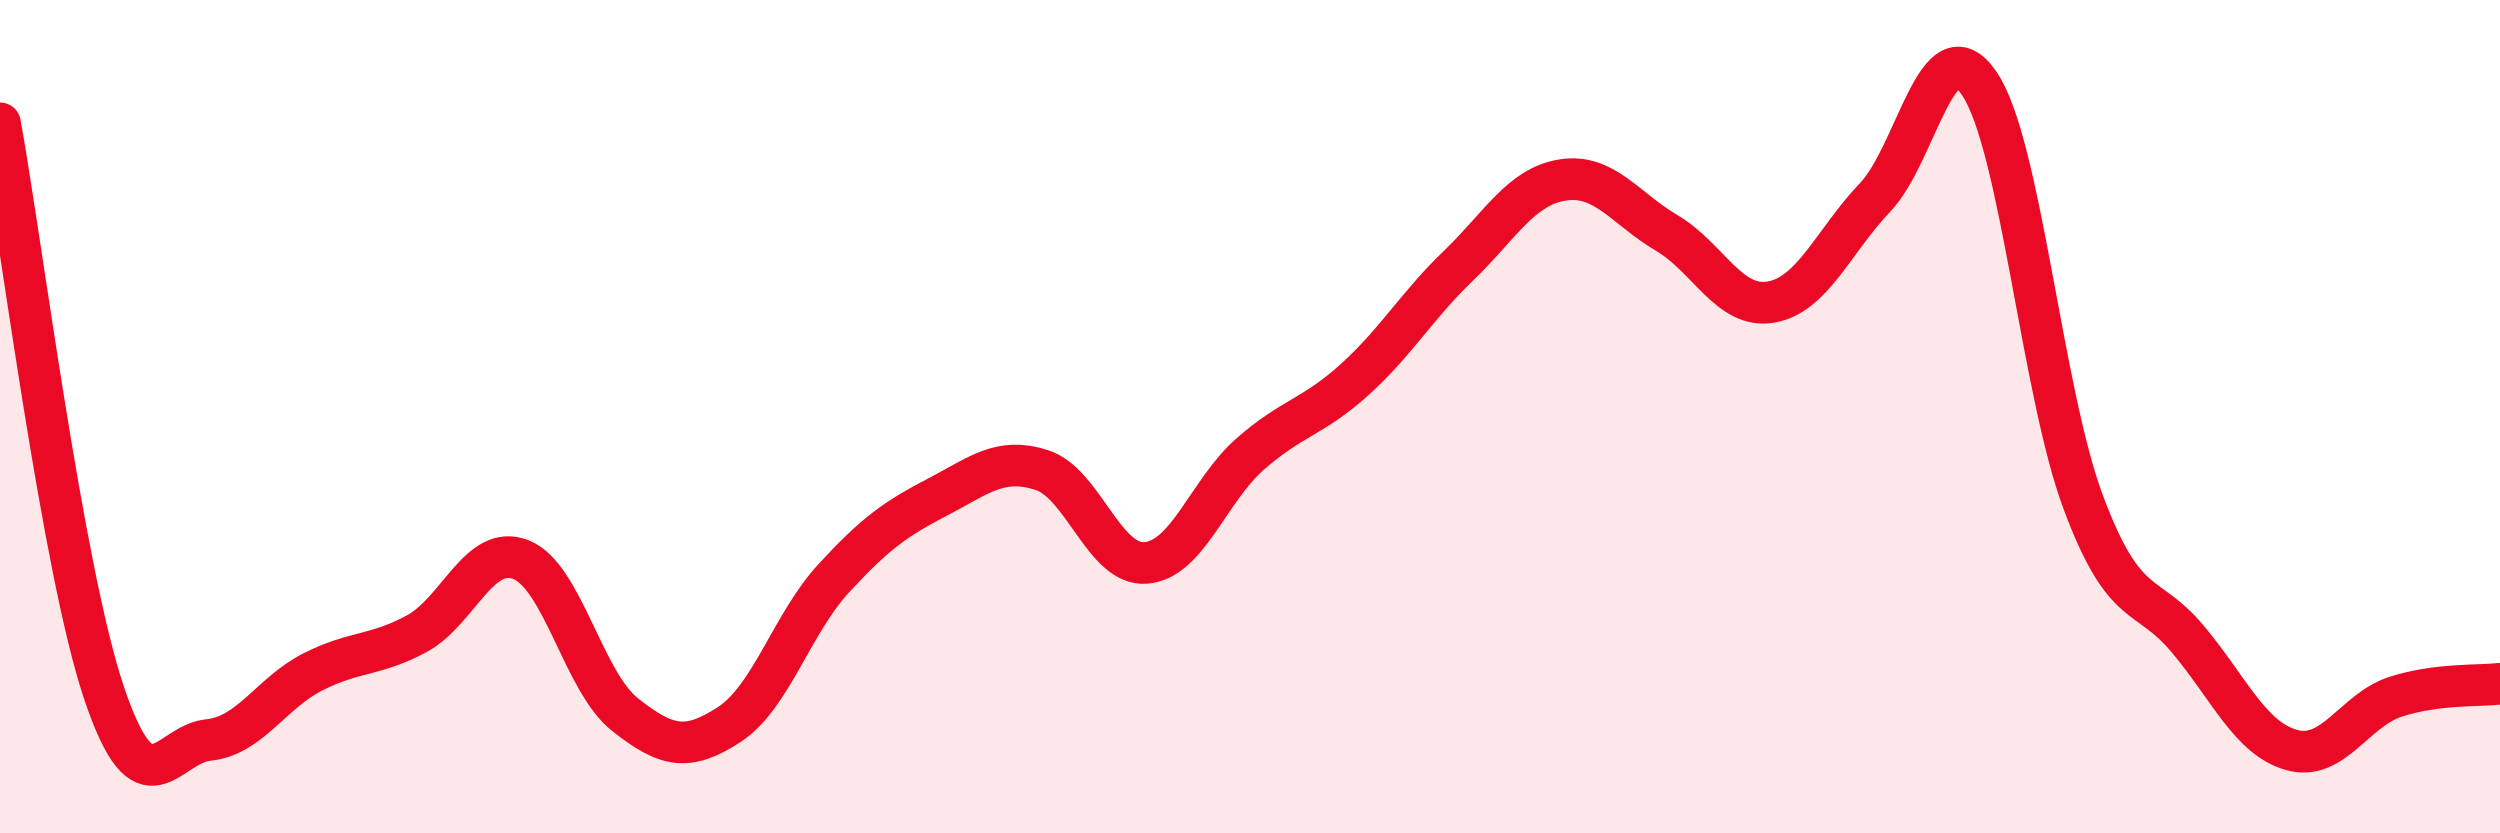
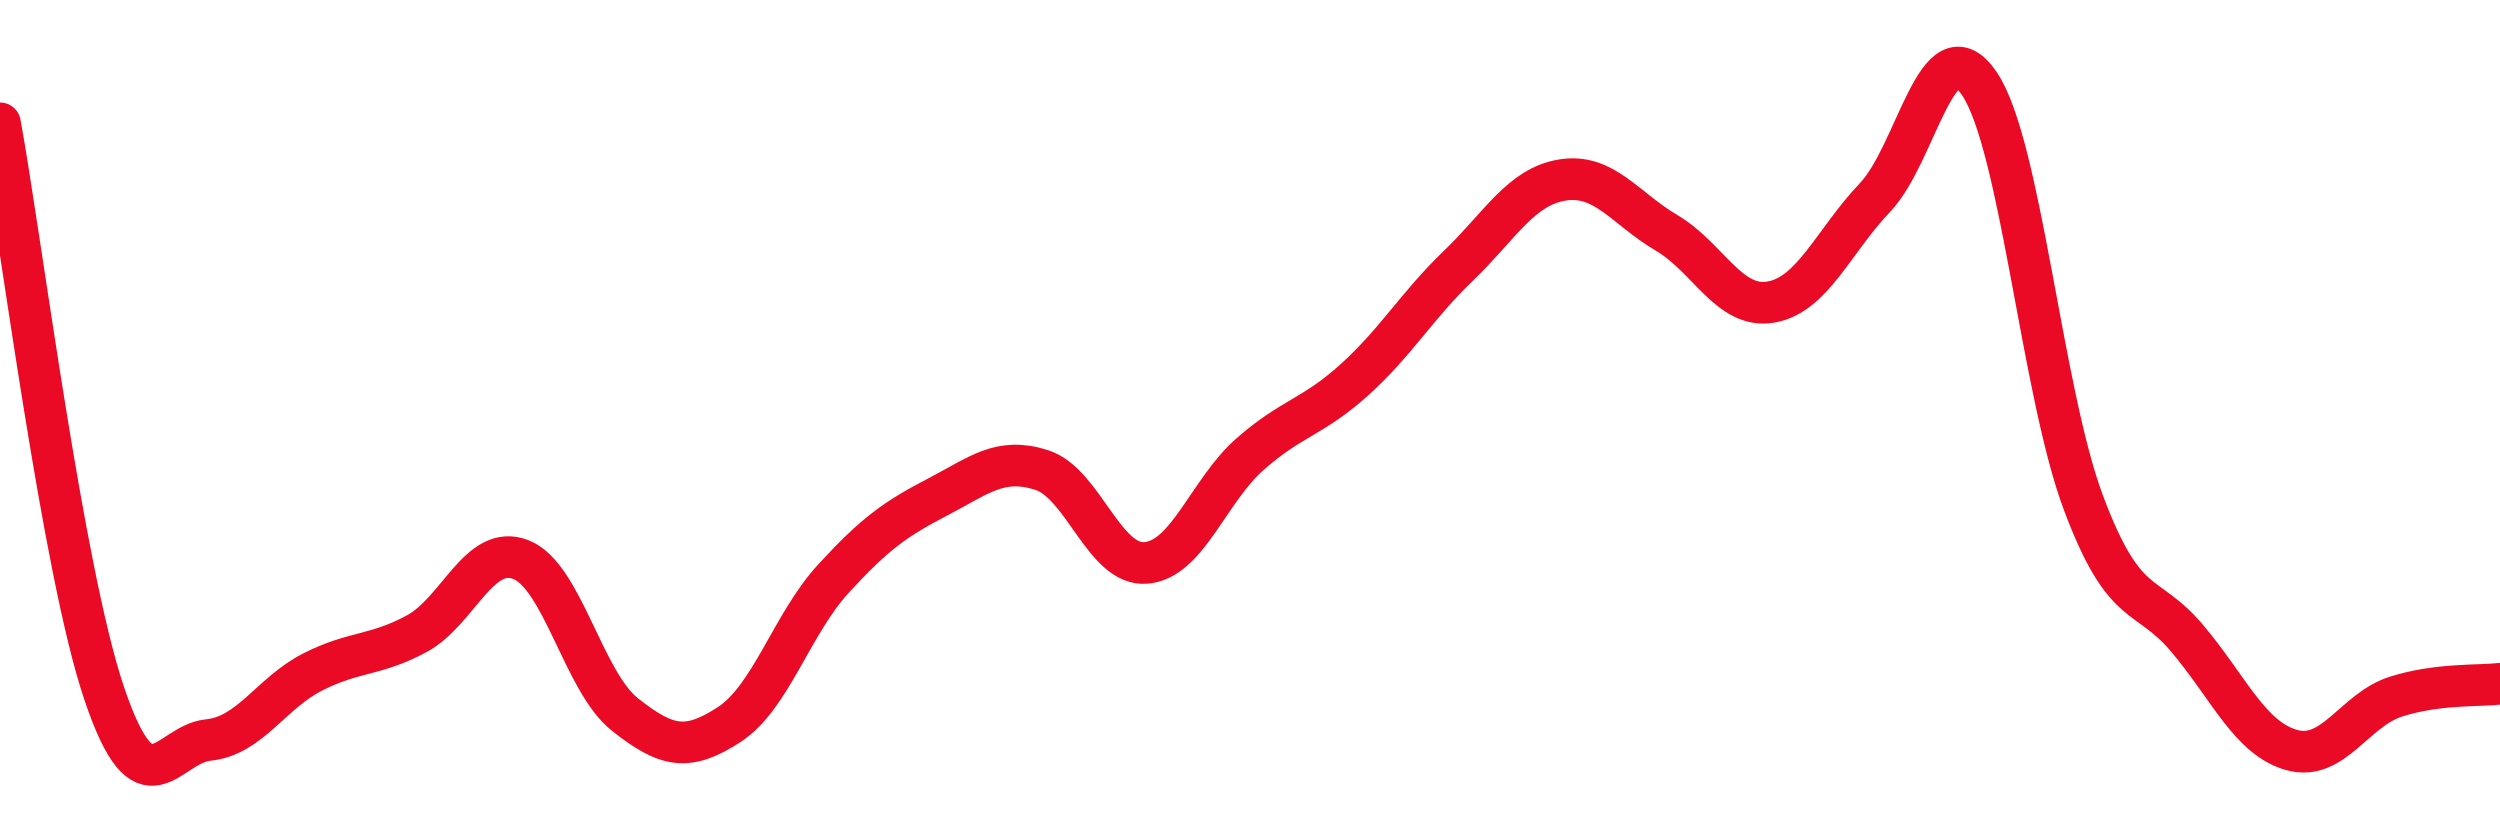
<svg xmlns="http://www.w3.org/2000/svg" width="60" height="20" viewBox="0 0 60 20">
-   <path d="M 0,2.96 C 0.5,5.7 1.5,13.68 2.5,16.64 C 3.5,19.6 4,17.86 5,17.76 C 6,17.66 6.5,16.64 7.5,16.13 C 8.5,15.62 9,15.75 10,15.21 C 11,14.67 11.5,13.04 12.5,13.43 C 13.5,13.82 14,16.36 15,17.15 C 16,17.94 16.5,18.04 17.5,17.39 C 18.5,16.74 19,14.98 20,13.89 C 21,12.8 21.5,12.45 22.5,11.93 C 23.5,11.41 24,10.96 25,11.28 C 26,11.6 26.5,13.59 27.5,13.51 C 28.5,13.43 29,11.78 30,10.9 C 31,10.02 31.5,10.02 32.5,9.12 C 33.5,8.22 34,7.34 35,6.38 C 36,5.42 36.5,4.48 37.5,4.32 C 38.5,4.16 39,5 40,5.59 C 41,6.18 41.5,7.42 42.5,7.25 C 43.5,7.08 44,5.79 45,4.74 C 46,3.69 46.5,0.54 47.5,2 C 48.5,3.46 49,9.39 50,12.06 C 51,14.73 51.5,14.14 52.5,15.33 C 53.5,16.52 54,17.72 55,18 C 56,18.28 56.5,17.04 57.5,16.72 C 58.5,16.4 59.5,16.47 60,16.41L60 20L0 20Z" fill="#EB0A25" opacity="0.1" stroke-linecap="round" stroke-linejoin="round" />
  <path d="M 0,2.96 C 0.5,5.7 1.5,13.68 2.5,16.64 C 3.5,19.6 4,17.86 5,17.76 C 6,17.66 6.5,16.64 7.5,16.13 C 8.5,15.62 9,15.75 10,15.21 C 11,14.67 11.5,13.04 12.5,13.43 C 13.5,13.82 14,16.36 15,17.15 C 16,17.94 16.5,18.04 17.5,17.39 C 18.5,16.74 19,14.98 20,13.89 C 21,12.8 21.5,12.45 22.5,11.93 C 23.5,11.41 24,10.96 25,11.28 C 26,11.6 26.5,13.59 27.5,13.51 C 28.5,13.43 29,11.78 30,10.9 C 31,10.02 31.5,10.02 32.5,9.12 C 33.5,8.22 34,7.34 35,6.38 C 36,5.42 36.5,4.48 37.5,4.32 C 38.5,4.16 39,5 40,5.59 C 41,6.18 41.5,7.42 42.5,7.25 C 43.5,7.08 44,5.79 45,4.74 C 46,3.69 46.5,0.54 47.5,2 C 48.5,3.46 49,9.39 50,12.06 C 51,14.73 51.5,14.14 52.5,15.33 C 53.5,16.52 54,17.72 55,18 C 56,18.28 56.5,17.04 57.5,16.72 C 58.5,16.4 59.5,16.47 60,16.41" stroke="#EB0A25" stroke-width="1" fill="none" stroke-linecap="round" stroke-linejoin="round" />
</svg>